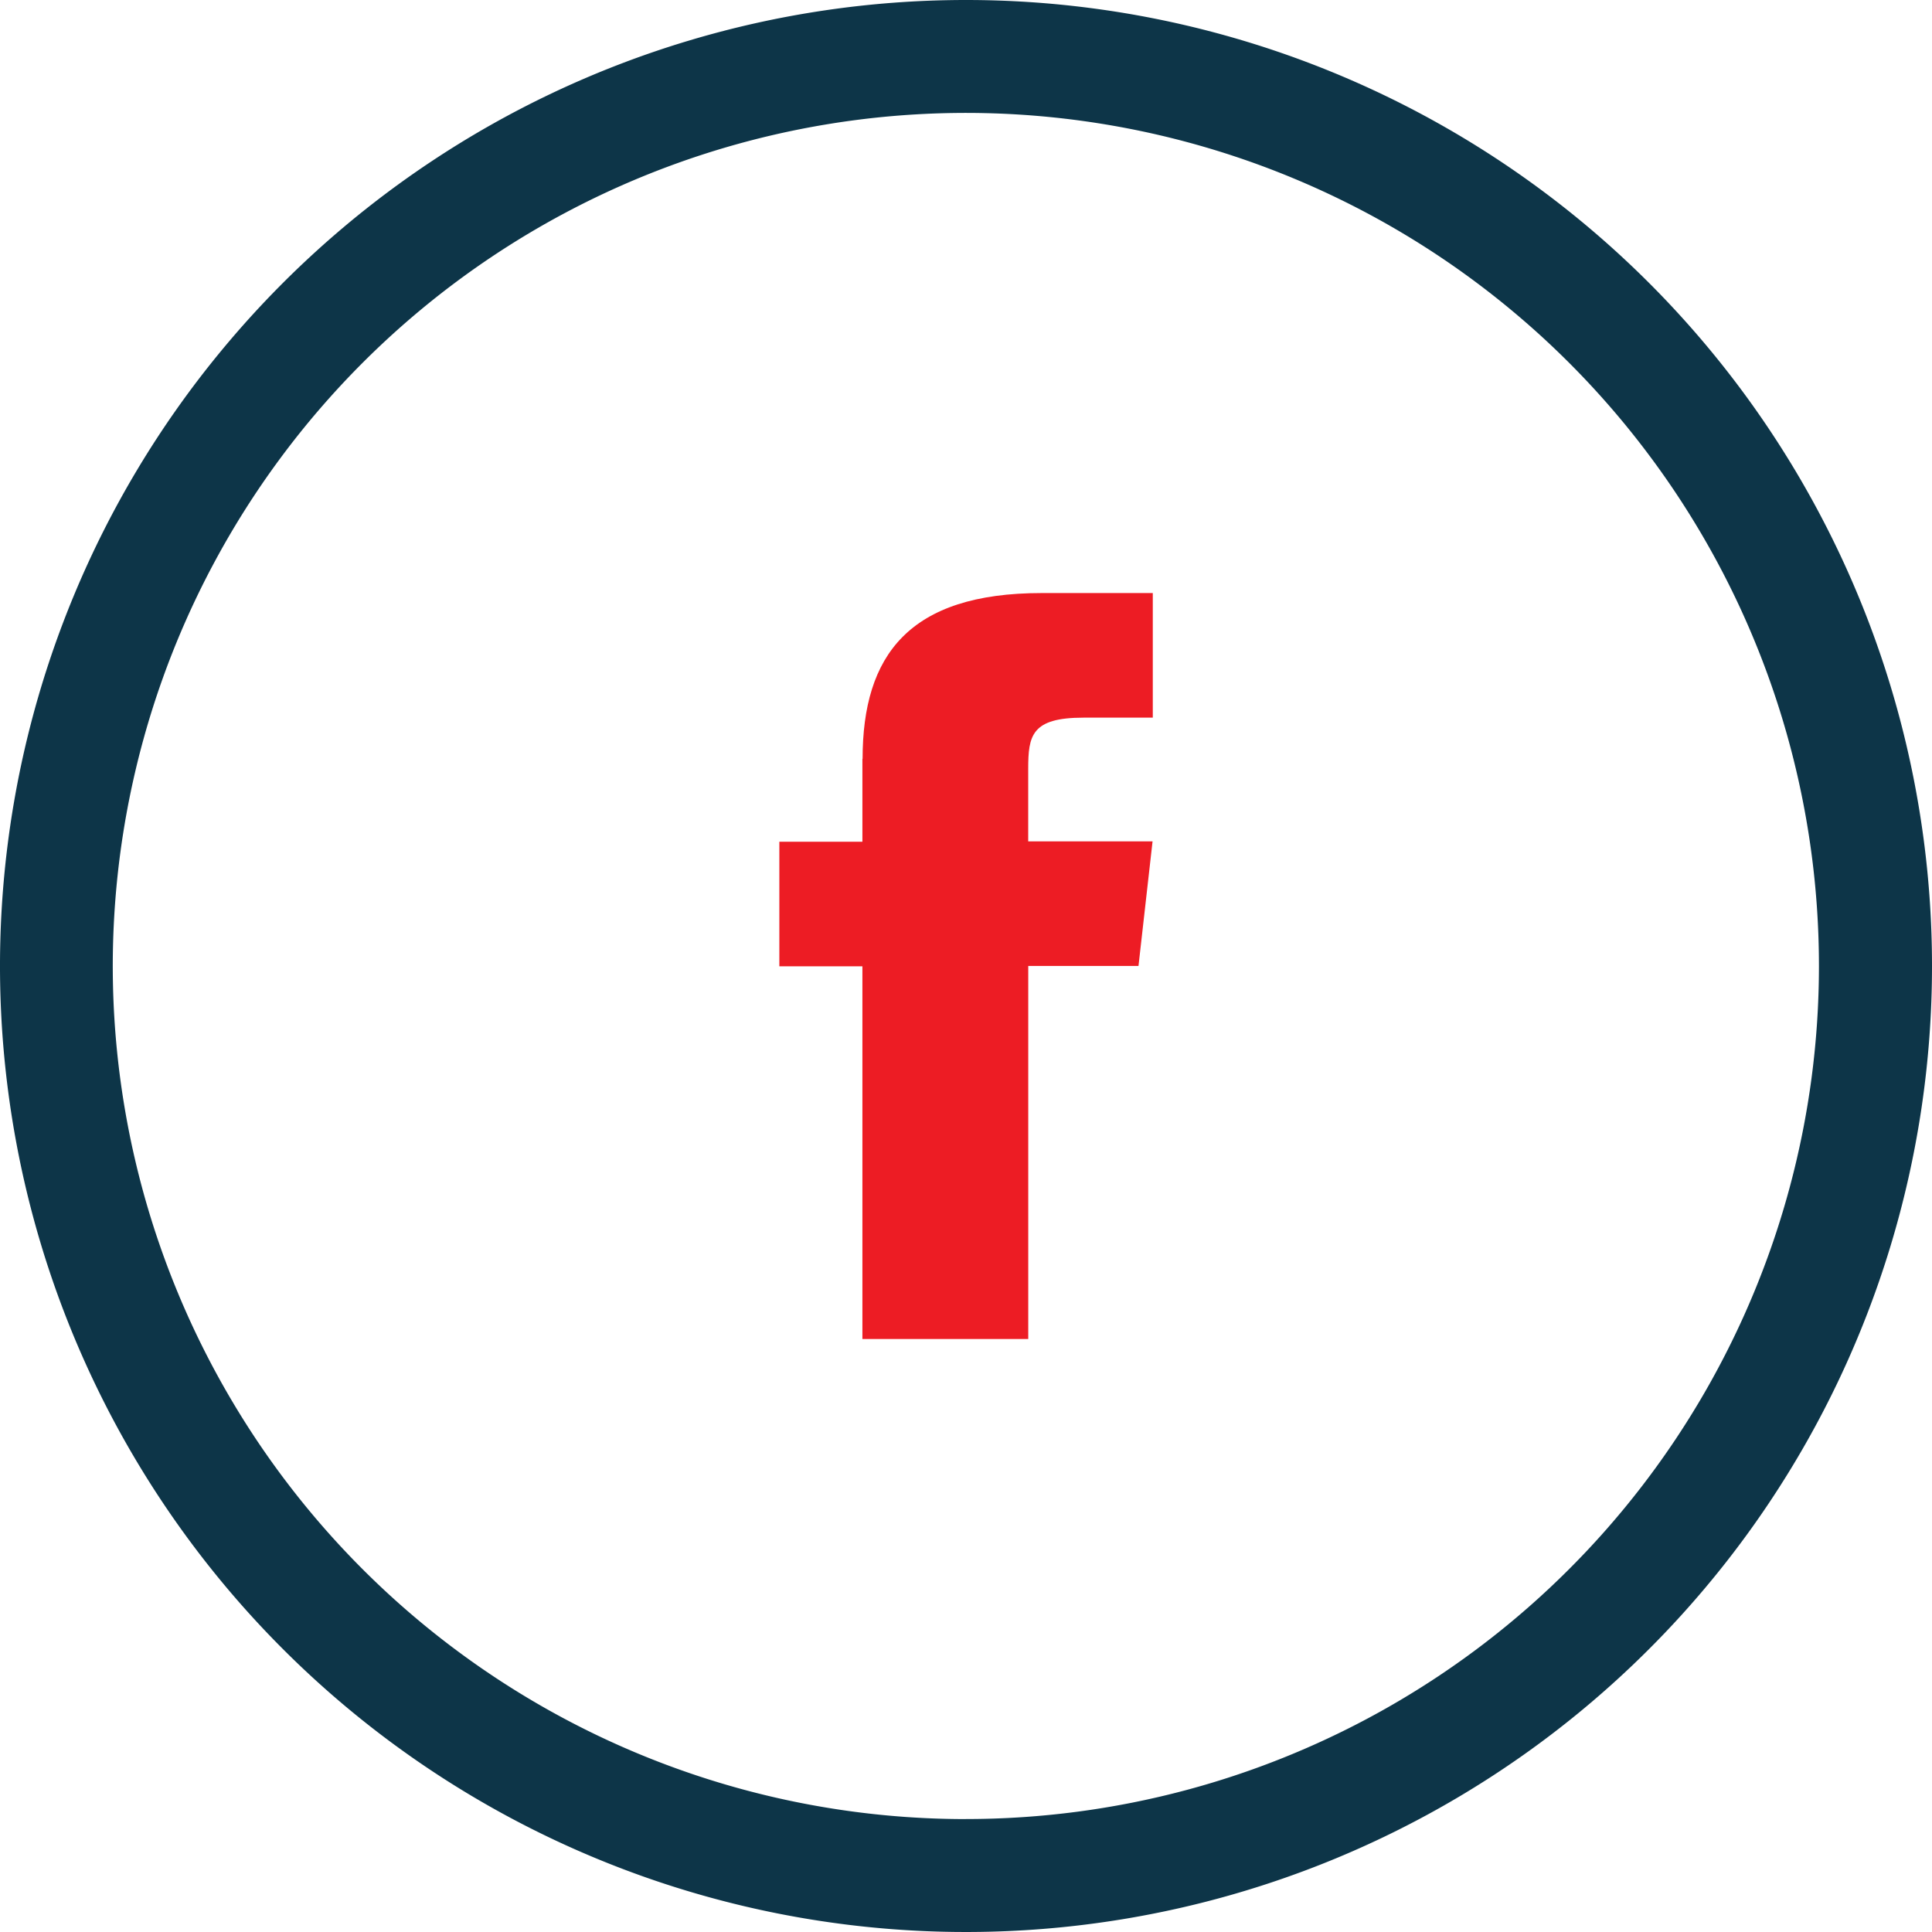
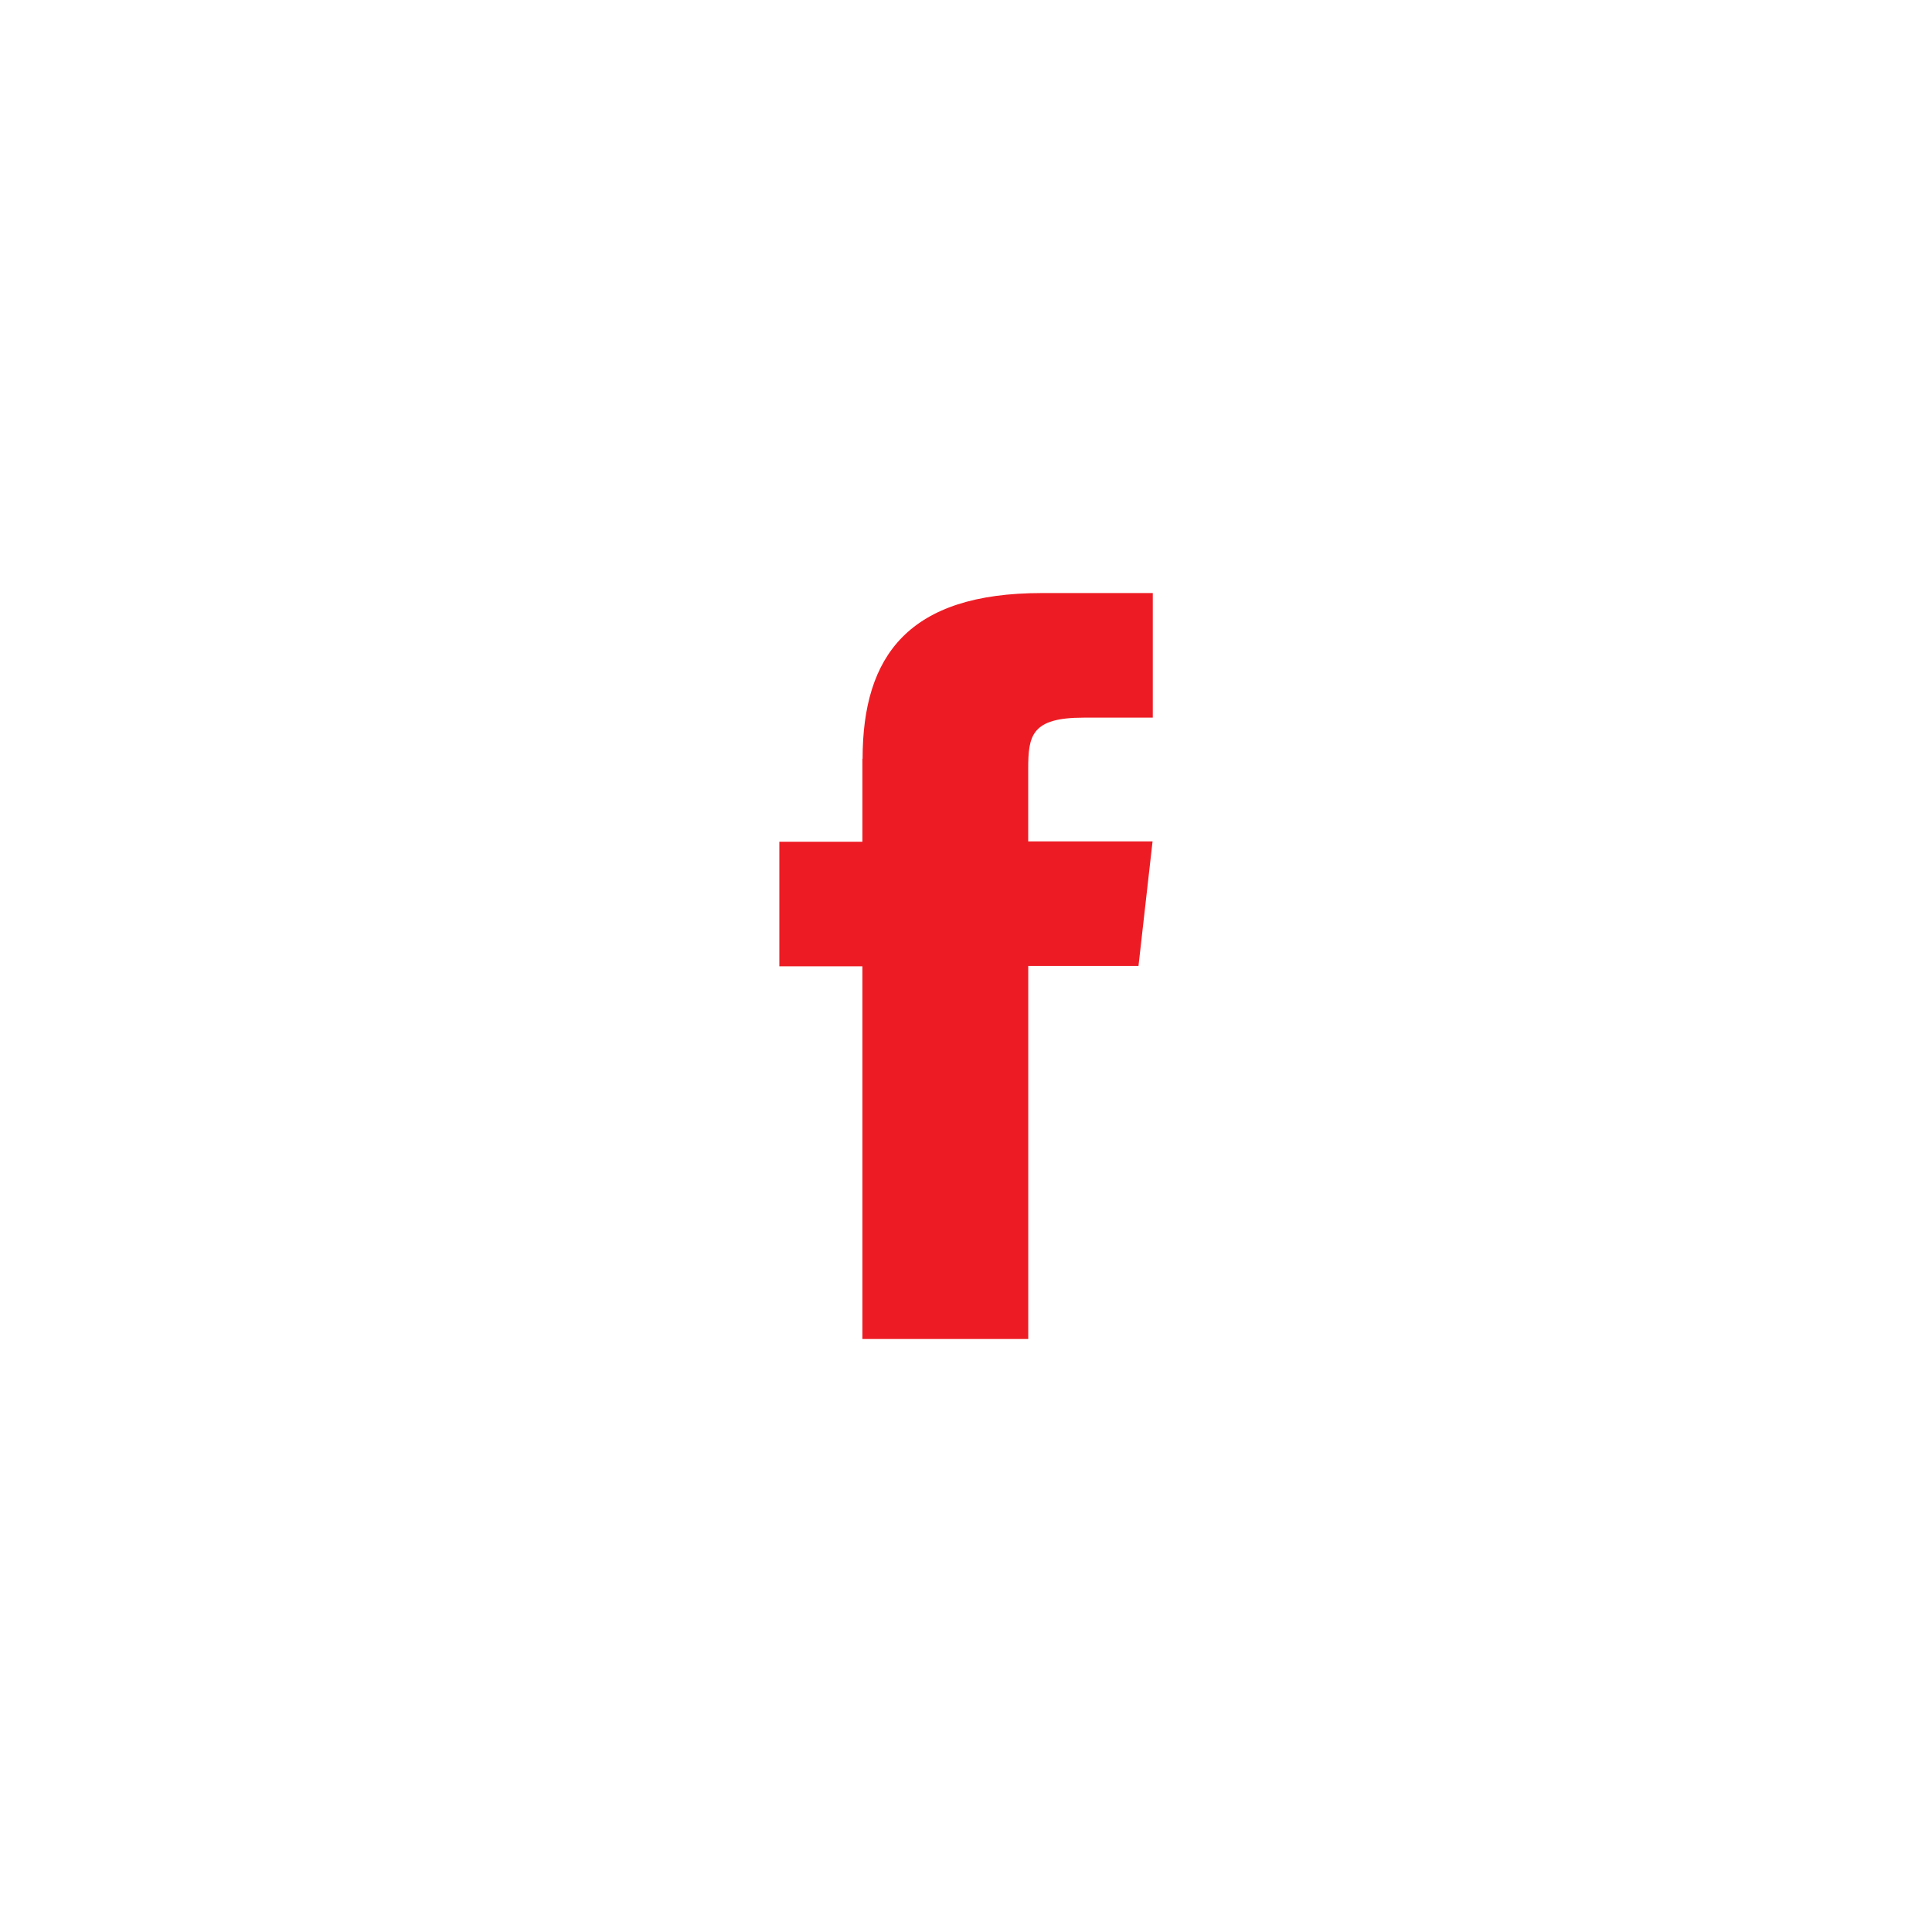
<svg xmlns="http://www.w3.org/2000/svg" id="Component_1_1" data-name="Component 1 – 1" width="41.868" height="41.869" viewBox="0 0 41.868 41.869">
  <defs>
    <style>
      .cls-1 {
        fill: #0D3548;
      }

      .cls-2 {
        fill: #ED1C24;
      }
    </style>
  </defs>
-   <path id="Path_1695" data-name="Path 1695" class="cls-1" d="M134.116,0A20.934,20.934,0,1,0,155.05,20.934,20.934,20.934,0,0,0,134.116,0m0,39.421A18.487,18.487,0,1,1,152.6,20.933h0a18.488,18.488,0,0,1-18.487,18.487" transform="translate(-113.182)" />
  <path id="Path_1696" data-name="Path 1696" class="cls-2" d="M148.544,29.124v1.8h-1.8v2.7h1.8V41.7h3.594V33.616h2.389l.305-2.7h-2.695V29.349c0-.728.071-1.114,1.2-1.114h1.5v-2.7h-2.408c-2.875,0-3.881,1.348-3.881,3.594" transform="translate(-129.855 -12.683)" />
</svg>